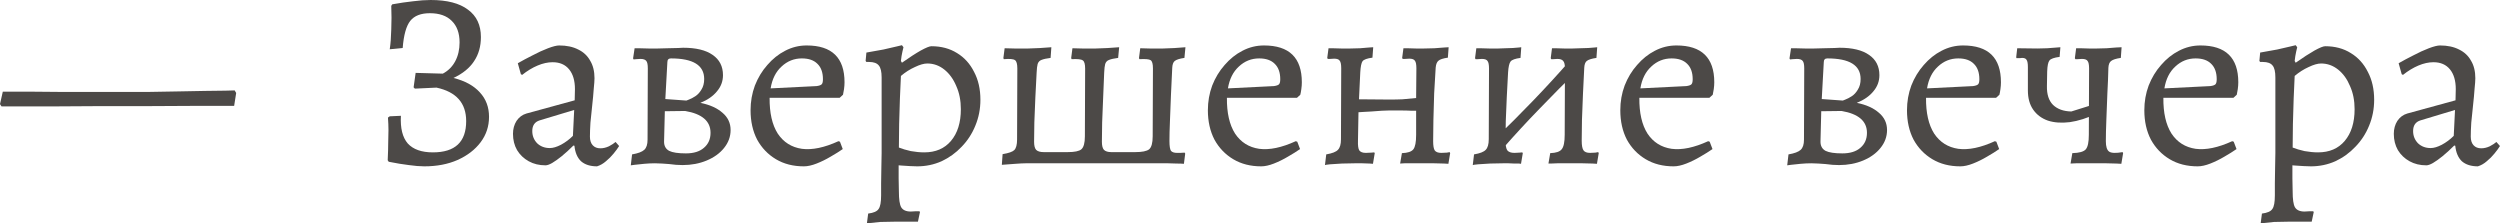
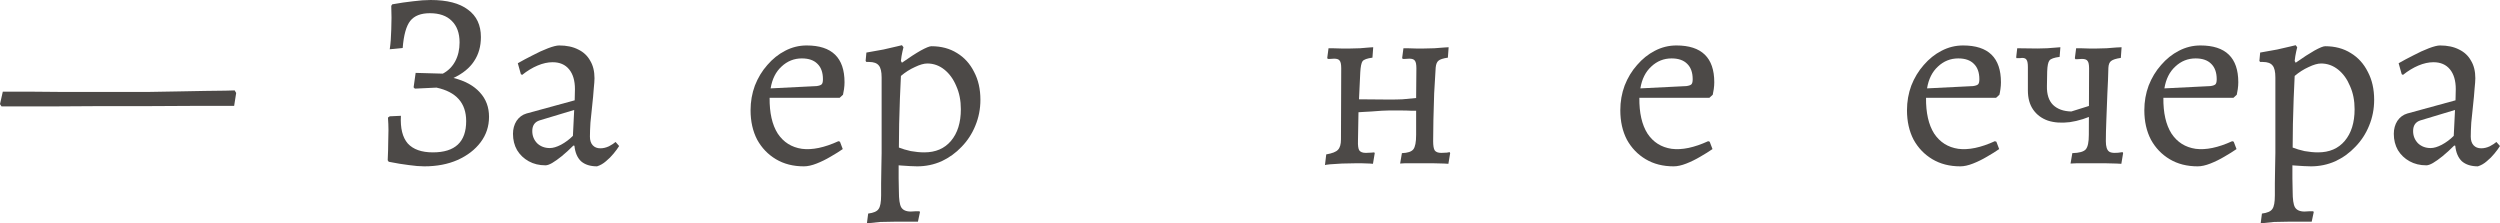
<svg xmlns="http://www.w3.org/2000/svg" viewBox="0 0 127.977 11.44" fill="none">
  <path d="M0.078 5.447L0 5.33L0.143 4.693C0.143 4.693 0.277 4.693 0.546 4.693C0.823 4.693 1.187 4.693 1.638 4.693C2.089 4.693 2.583 4.697 3.12 4.706C3.666 4.706 4.208 4.706 4.745 4.706C5.291 4.706 5.789 4.706 6.24 4.706C6.656 4.706 7.111 4.706 7.605 4.706C8.108 4.697 8.61 4.689 9.113 4.68C9.616 4.671 10.079 4.663 10.504 4.654C10.929 4.645 11.275 4.641 11.544 4.641C11.821 4.632 11.977 4.628 12.012 4.628L12.09 4.758L11.986 5.421C11.293 5.421 10.543 5.421 9.737 5.421C8.931 5.421 8.112 5.425 7.28 5.434C6.448 5.434 5.642 5.434 4.862 5.434C4.082 5.434 3.363 5.438 2.704 5.447C2.045 5.447 1.486 5.447 1.027 5.447C0.576 5.447 0.26 5.447 0.078 5.447Z" fill="#4C4947" />
  <path d="M21.719 8.515C21.494 8.515 21.229 8.493 20.926 8.45C20.631 8.415 20.289 8.359 19.899 8.281L19.847 8.203C19.864 7.83 19.873 7.527 19.873 7.293C19.882 7.059 19.886 6.847 19.886 6.656C19.886 6.465 19.877 6.253 19.86 6.019L19.951 5.954L20.523 5.928C20.488 6.561 20.605 7.033 20.874 7.345C21.151 7.648 21.58 7.8 22.161 7.8C23.296 7.8 23.864 7.267 23.864 6.201C23.864 5.274 23.357 4.702 22.343 4.485L21.238 4.537L21.173 4.472L21.277 3.731L22.668 3.77C22.945 3.623 23.158 3.41 23.305 3.133C23.452 2.856 23.526 2.535 23.526 2.171C23.526 1.694 23.391 1.326 23.123 1.066C22.863 0.806 22.49 0.676 22.005 0.676C21.546 0.676 21.212 0.806 21.004 1.066C20.796 1.326 20.666 1.79 20.614 2.457L19.951 2.522C19.994 2.245 20.02 1.907 20.029 1.508C20.046 1.109 20.046 0.706 20.029 0.299L20.081 0.221C20.462 0.152 20.818 0.1 21.147 0.065C21.476 0.022 21.775 0 22.044 0C22.885 0 23.521 0.165 23.955 0.494C24.397 0.815 24.618 1.283 24.618 1.898C24.618 2.375 24.501 2.786 24.267 3.133C24.041 3.48 23.691 3.766 23.214 3.991C23.803 4.138 24.254 4.385 24.566 4.732C24.878 5.07 25.034 5.486 25.034 5.98C25.034 6.465 24.891 6.899 24.605 7.28C24.319 7.661 23.924 7.965 23.422 8.19C22.928 8.407 22.36 8.515 21.719 8.515Z" fill="#4C4947" />
  <path d="M30.563 8.515C30.216 8.515 29.943 8.428 29.744 8.255C29.553 8.073 29.441 7.809 29.406 7.462L29.354 7.449C29.146 7.657 28.947 7.839 28.756 7.995C28.574 8.142 28.409 8.259 28.262 8.346C28.123 8.424 28.011 8.463 27.924 8.463C27.603 8.463 27.317 8.394 27.066 8.255C26.815 8.116 26.615 7.926 26.468 7.683C26.329 7.44 26.26 7.163 26.26 6.851C26.26 6.6 26.321 6.379 26.442 6.188C26.572 5.997 26.741 5.872 26.949 5.811L29.419 5.135L29.432 4.563C29.432 4.13 29.332 3.792 29.133 3.549C28.934 3.306 28.652 3.185 28.288 3.185C28.045 3.185 27.79 3.241 27.521 3.354C27.252 3.467 26.988 3.627 26.728 3.835L26.663 3.796L26.507 3.237C26.732 3.107 26.984 2.973 27.261 2.834C27.538 2.687 27.803 2.565 28.054 2.47C28.305 2.375 28.496 2.327 28.626 2.327C29.007 2.327 29.332 2.396 29.601 2.535C29.87 2.665 30.073 2.856 30.212 3.107C30.359 3.35 30.433 3.649 30.433 4.004C30.433 4.117 30.42 4.299 30.394 4.55C30.377 4.801 30.351 5.083 30.316 5.395C30.281 5.698 30.251 5.993 30.225 6.279C30.208 6.565 30.199 6.803 30.199 6.994C30.199 7.185 30.247 7.332 30.342 7.436C30.437 7.54 30.567 7.592 30.732 7.592C30.879 7.592 31.027 7.557 31.174 7.488C31.321 7.41 31.434 7.336 31.512 7.267L31.694 7.475C31.625 7.588 31.529 7.718 31.408 7.865C31.295 8.004 31.165 8.134 31.018 8.255C30.879 8.376 30.728 8.463 30.563 8.515ZM28.145 7.579C28.31 7.579 28.5 7.523 28.717 7.41C28.942 7.289 29.146 7.137 29.328 6.955L29.393 5.629L27.625 6.162C27.374 6.24 27.248 6.422 27.248 6.708C27.248 6.951 27.33 7.159 27.495 7.332C27.668 7.497 27.885 7.579 28.145 7.579Z" fill="#4C4947" />
-   <path d="M33.526 8.359C33.353 8.359 33.171 8.368 32.98 8.385C32.789 8.402 32.625 8.42 32.486 8.437C32.356 8.454 32.291 8.463 32.291 8.463L32.356 7.904C32.66 7.852 32.867 7.774 32.98 7.67C33.093 7.566 33.149 7.393 33.149 7.15L33.162 3.497C33.162 3.306 33.136 3.181 33.084 3.12C33.032 3.051 32.932 3.016 32.785 3.016C32.725 3.016 32.651 3.02 32.564 3.029C32.478 3.038 32.434 3.042 32.434 3.042L32.408 2.99L32.486 2.47C32.486 2.47 32.556 2.47 32.694 2.47C32.841 2.47 33.01 2.474 33.201 2.483C33.392 2.483 33.548 2.483 33.669 2.483C33.799 2.483 33.964 2.479 34.163 2.47C34.371 2.461 34.557 2.457 34.722 2.457C34.887 2.448 34.969 2.444 34.969 2.444C35.628 2.444 36.131 2.565 36.477 2.808C36.833 3.051 37.01 3.397 37.01 3.848C37.01 4.16 36.906 4.437 36.698 4.68C36.499 4.923 36.217 5.118 35.853 5.265C36.33 5.36 36.707 5.529 36.984 5.772C37.261 6.006 37.4 6.301 37.4 6.656C37.4 6.994 37.287 7.302 37.062 7.579C36.846 7.848 36.551 8.06 36.178 8.216C35.805 8.372 35.394 8.45 34.943 8.45C34.839 8.45 34.727 8.446 34.605 8.437C34.492 8.428 34.375 8.415 34.254 8.398C34.141 8.389 34.02 8.381 33.89 8.372C33.769 8.363 33.648 8.359 33.526 8.359ZM34.033 5.694L33.994 7.254C33.994 7.471 34.081 7.627 34.254 7.722C34.427 7.809 34.714 7.852 35.112 7.852C35.511 7.852 35.818 7.757 36.035 7.566C36.261 7.375 36.373 7.12 36.373 6.799C36.373 6.201 35.94 5.828 35.073 5.681L34.033 5.694ZM34.059 5.07L35.138 5.148C35.138 5.148 35.182 5.131 35.268 5.096C35.364 5.061 35.472 5.005 35.593 4.927C35.714 4.849 35.818 4.736 35.905 4.589C36 4.442 36.048 4.26 36.048 4.043C36.048 3.341 35.481 2.99 34.345 2.99C34.224 2.99 34.163 3.055 34.163 3.185L34.059 5.07Z" fill="#4C4947" />
  <path d="M41.152 8.515C40.606 8.515 40.129 8.394 39.722 8.151C39.315 7.908 38.994 7.575 38.76 7.15C38.535 6.717 38.422 6.214 38.422 5.642C38.422 5.2 38.496 4.78 38.643 4.381C38.799 3.982 39.011 3.631 39.28 3.328C39.549 3.016 39.852 2.773 40.19 2.6C40.537 2.418 40.905 2.327 41.295 2.327C42.586 2.327 43.232 2.955 43.232 4.212C43.232 4.325 43.223 4.442 43.206 4.563C43.189 4.684 43.171 4.78 43.154 4.849L42.985 5.005H39.397C39.389 5.776 39.527 6.387 39.813 6.838C40.108 7.28 40.519 7.54 41.048 7.618C41.577 7.687 42.201 7.557 42.92 7.228L42.998 7.254L43.141 7.631C42.968 7.752 42.76 7.882 42.517 8.021C42.283 8.16 42.045 8.277 41.802 8.372C41.559 8.467 41.343 8.515 41.152 8.515ZM39.449 4.524L41.802 4.407C41.932 4.39 42.019 4.359 42.062 4.316C42.106 4.273 42.127 4.186 42.127 4.056C42.127 3.709 42.032 3.445 41.841 3.263C41.659 3.081 41.395 2.99 41.048 2.99C40.65 2.99 40.303 3.129 40.008 3.406C39.713 3.675 39.527 4.047 39.449 4.524Z" fill="#4C4947" />
  <path d="M44.377 11.44L44.442 10.933C44.719 10.898 44.897 10.82 44.975 10.699C45.061 10.586 45.105 10.352 45.105 9.997C45.105 9.858 45.105 9.655 45.105 9.386C45.113 9.117 45.118 8.836 45.118 8.541C45.126 8.255 45.131 8.021 45.131 7.839V3.965C45.131 3.67 45.083 3.467 44.988 3.354C44.893 3.233 44.728 3.172 44.494 3.172H44.351L44.312 3.12L44.351 2.691C44.654 2.639 44.945 2.587 45.222 2.535C45.499 2.474 45.724 2.422 45.898 2.379C46.08 2.336 46.171 2.314 46.171 2.314L46.249 2.418C46.249 2.418 46.232 2.492 46.197 2.639C46.162 2.786 46.136 2.947 46.119 3.12L46.171 3.211C46.552 2.942 46.873 2.734 47.133 2.587C47.402 2.44 47.584 2.366 47.679 2.366C48.181 2.366 48.619 2.483 48.992 2.717C49.364 2.942 49.655 3.263 49.863 3.679C50.08 4.086 50.188 4.563 50.188 5.109C50.188 5.577 50.101 6.019 49.928 6.435C49.763 6.842 49.529 7.202 49.226 7.514C48.931 7.826 48.589 8.073 48.199 8.255C47.809 8.428 47.393 8.515 46.951 8.515C46.847 8.515 46.721 8.511 46.574 8.502C46.426 8.493 46.292 8.485 46.171 8.476C46.058 8.467 46.002 8.463 46.002 8.463C46.002 8.68 46.002 8.901 46.002 9.126C46.011 9.351 46.015 9.577 46.015 9.802C46.015 10.201 46.054 10.469 46.132 10.608C46.219 10.755 46.383 10.829 46.626 10.829C46.695 10.829 46.769 10.825 46.847 10.816C46.925 10.816 46.998 10.816 47.068 10.816L47.094 10.855L46.99 11.349C46.886 11.349 46.782 11.349 46.678 11.349C46.574 11.349 46.47 11.349 46.366 11.349C46.271 11.349 46.171 11.349 46.067 11.349C45.963 11.349 45.859 11.349 45.755 11.349C45.512 11.349 45.282 11.353 45.066 11.362C44.858 11.379 44.689 11.397 44.559 11.414C44.437 11.431 44.377 11.44 44.377 11.44ZM47.315 7.8C47.895 7.8 48.35 7.605 48.68 7.215C49.018 6.816 49.187 6.275 49.187 5.59C49.187 5.148 49.109 4.754 48.953 4.407C48.806 4.052 48.602 3.77 48.342 3.562C48.082 3.354 47.791 3.25 47.471 3.25C47.298 3.25 47.085 3.311 46.834 3.432C46.582 3.545 46.344 3.696 46.119 3.887C46.102 4.242 46.084 4.632 46.067 5.057C46.05 5.482 46.037 5.911 46.028 6.344C46.019 6.777 46.015 7.18 46.015 7.553C46.188 7.622 46.392 7.683 46.626 7.735C46.868 7.778 47.098 7.8 47.315 7.8Z" fill="#4C4947" />
-   <path d="M51.285 8.437L51.324 7.891C51.636 7.839 51.835 7.77 51.921 7.683C52.017 7.588 52.065 7.406 52.065 7.137L52.078 3.51C52.078 3.276 52.038 3.133 51.96 3.081C51.882 3.02 51.692 3.003 51.389 3.029L51.363 2.977L51.428 2.47C51.844 2.487 52.247 2.492 52.637 2.483C53.027 2.474 53.421 2.453 53.82 2.418L53.781 2.964C53.573 2.99 53.416 3.025 53.312 3.068C53.217 3.103 53.152 3.172 53.118 3.276C53.092 3.371 53.074 3.519 53.066 3.718C53.048 4.108 53.027 4.528 53.001 4.979C52.983 5.43 52.966 5.859 52.949 6.266C52.94 6.673 52.936 7.003 52.936 7.254C52.936 7.453 52.97 7.592 53.04 7.67C53.118 7.748 53.247 7.787 53.43 7.787H54.651C55.007 7.787 55.241 7.739 55.354 7.644C55.475 7.54 55.536 7.319 55.536 6.981L55.549 3.51C55.549 3.285 55.51 3.146 55.432 3.094C55.354 3.033 55.163 3.012 54.86 3.029L54.834 2.977L54.899 2.47C55.315 2.487 55.713 2.492 56.094 2.483C56.485 2.474 56.883 2.453 57.291 2.418L57.239 2.964C57.031 2.99 56.875 3.025 56.771 3.068C56.675 3.103 56.61 3.172 56.576 3.276C56.55 3.371 56.532 3.519 56.524 3.718C56.506 4.108 56.489 4.528 56.472 4.979C56.454 5.43 56.437 5.859 56.42 6.266C56.411 6.673 56.407 7.003 56.407 7.254C56.407 7.453 56.441 7.592 56.511 7.67C56.589 7.748 56.714 7.787 56.888 7.787H58.11C58.465 7.787 58.703 7.739 58.824 7.644C58.946 7.54 59.007 7.319 59.007 6.981L59.02 3.497C59.02 3.272 58.981 3.133 58.903 3.081C58.824 3.029 58.634 3.012 58.331 3.029L58.305 2.977L58.37 2.47C58.768 2.487 59.158 2.492 59.54 2.483C59.93 2.474 60.311 2.453 60.684 2.418L60.632 2.964C60.389 2.999 60.224 3.051 60.137 3.12C60.06 3.181 60.016 3.298 60.008 3.471C59.99 3.913 59.969 4.372 59.943 4.849C59.925 5.326 59.908 5.772 59.891 6.188C59.873 6.604 59.865 6.946 59.865 7.215C59.865 7.475 59.891 7.644 59.943 7.722C60.003 7.791 60.107 7.826 60.255 7.826C60.298 7.826 60.35 7.826 60.411 7.826C60.48 7.826 60.558 7.822 60.645 7.813L60.671 7.865L60.606 8.385C60.502 8.376 60.376 8.372 60.228 8.372C60.09 8.372 59.947 8.368 59.8 8.359C59.652 8.359 59.505 8.359 59.358 8.359H52.507C52.385 8.359 52.212 8.368 51.986 8.385C51.77 8.402 51.536 8.42 51.285 8.437Z" fill="#4C4947" />
-   <path d="M64.562 8.515C64.016 8.515 63.54 8.394 63.132 8.151C62.725 7.908 62.404 7.575 62.17 7.15C61.945 6.717 61.832 6.214 61.832 5.642C61.832 5.2 61.906 4.78 62.053 4.381C62.209 3.982 62.422 3.631 62.69 3.328C62.959 3.016 63.262 2.773 63.6 2.6C63.947 2.418 64.315 2.327 64.705 2.327C65.997 2.327 66.642 2.955 66.642 4.212C66.642 4.325 66.634 4.442 66.616 4.563C66.599 4.684 66.582 4.78 66.564 4.849L66.395 5.005H62.807C62.798 5.776 62.937 6.387 63.223 6.838C63.518 7.28 63.93 7.54 64.458 7.618C64.987 7.687 65.611 7.557 66.33 7.228L66.408 7.254L66.551 7.631C66.378 7.752 66.17 7.882 65.927 8.021C65.693 8.16 65.455 8.277 65.212 8.372C64.97 8.467 64.753 8.515 64.562 8.515ZM62.859 4.524L65.212 4.407C65.342 4.39 65.429 4.359 65.472 4.316C65.516 4.273 65.537 4.186 65.537 4.056C65.537 3.709 65.442 3.445 65.251 3.263C65.069 3.081 64.805 2.99 64.458 2.99C64.06 2.99 63.713 3.129 63.418 3.406C63.124 3.675 62.937 4.047 62.859 4.524Z" fill="#4C4947" />
  <path d="M67.826 8.45L67.891 7.904C68.194 7.852 68.394 7.774 68.489 7.67C68.593 7.566 68.645 7.388 68.645 7.137L68.658 3.497C68.658 3.298 68.632 3.168 68.58 3.107C68.537 3.038 68.441 3.003 68.294 3.003C68.233 3.003 68.164 3.007 68.086 3.016C68.008 3.016 67.969 3.016 67.969 3.016L67.943 2.964L68.008 2.47C68.008 2.47 68.073 2.47 68.203 2.47C68.333 2.47 68.485 2.474 68.658 2.483C68.84 2.483 68.996 2.483 69.126 2.483C69.273 2.483 69.438 2.479 69.62 2.47C69.802 2.453 69.958 2.44 70.088 2.431C70.227 2.422 70.296 2.418 70.296 2.418L70.257 2.951C69.988 2.986 69.819 3.046 69.75 3.133C69.689 3.22 69.65 3.41 69.633 3.705L69.568 5.083L71.115 5.096C71.366 5.096 71.592 5.092 71.791 5.083C71.99 5.066 72.224 5.044 72.493 5.018L72.506 3.497C72.506 3.298 72.48 3.168 72.428 3.107C72.385 3.038 72.289 3.003 72.142 3.003C72.081 3.003 72.008 3.007 71.921 3.016C71.843 3.016 71.804 3.016 71.804 3.016L71.778 2.964L71.843 2.47C71.843 2.47 71.908 2.47 72.038 2.47C72.168 2.47 72.315 2.474 72.48 2.483C72.645 2.483 72.783 2.483 72.896 2.483C73.052 2.483 73.23 2.479 73.429 2.47C73.628 2.453 73.797 2.44 73.936 2.431C74.083 2.422 74.157 2.418 74.157 2.418L74.118 2.951C73.875 2.986 73.715 3.038 73.637 3.107C73.559 3.168 73.511 3.285 73.494 3.458C73.468 3.865 73.442 4.307 73.416 4.784C73.399 5.261 73.386 5.716 73.377 6.149C73.368 6.574 73.364 6.933 73.364 7.228C73.364 7.453 73.39 7.609 73.442 7.696C73.503 7.783 73.615 7.826 73.78 7.826C73.884 7.826 73.979 7.822 74.066 7.813C74.161 7.796 74.209 7.787 74.209 7.787L74.235 7.839L74.144 8.385C74.144 8.385 74.07 8.381 73.923 8.372C73.784 8.372 73.615 8.368 73.416 8.359C73.217 8.359 73.035 8.359 72.87 8.359C72.757 8.359 72.606 8.359 72.415 8.359C72.224 8.359 72.051 8.359 71.895 8.359C71.748 8.368 71.674 8.372 71.674 8.372L71.765 7.839C72.06 7.83 72.255 7.765 72.35 7.644C72.445 7.523 72.493 7.276 72.493 6.903V5.668C72.493 5.668 72.406 5.668 72.233 5.668C72.068 5.659 71.878 5.655 71.661 5.655C71.444 5.655 71.262 5.655 71.115 5.655C71.037 5.655 70.911 5.659 70.738 5.668C70.573 5.677 70.396 5.69 70.205 5.707C70.023 5.716 69.867 5.724 69.737 5.733C69.607 5.742 69.542 5.746 69.542 5.746L69.516 7.202C69.507 7.445 69.529 7.609 69.581 7.696C69.642 7.783 69.754 7.826 69.919 7.826C70.023 7.826 70.118 7.822 70.205 7.813C70.3 7.804 70.348 7.8 70.348 7.8L70.374 7.839L70.283 8.385C70.283 8.385 70.227 8.381 70.114 8.372C70.01 8.372 69.884 8.368 69.737 8.359C69.598 8.359 69.468 8.359 69.347 8.359C69.156 8.359 68.94 8.363 68.697 8.372C68.463 8.389 68.259 8.402 68.086 8.411C67.921 8.428 67.835 8.441 67.826 8.45Z" fill="#4C4947" />
-   <path d="M76.939 7.592L76.51 7.124C77.178 6.483 77.836 5.824 78.486 5.148C79.137 4.472 79.769 3.783 80.384 3.081L80.813 3.549C80.146 4.199 79.487 4.862 78.837 5.538C78.187 6.205 77.555 6.89 76.939 7.592ZM75.392 8.45L75.457 7.904C75.761 7.852 75.96 7.774 76.055 7.67C76.159 7.566 76.211 7.384 76.211 7.124L76.224 3.51C76.224 3.311 76.198 3.181 76.146 3.12C76.103 3.051 76.008 3.016 75.86 3.016C75.8 3.016 75.73 3.02 75.652 3.029C75.574 3.029 75.535 3.029 75.535 3.029L75.509 2.977L75.574 2.47C75.574 2.47 75.639 2.47 75.769 2.47C75.908 2.47 76.064 2.474 76.237 2.483C76.42 2.483 76.575 2.483 76.705 2.483C76.809 2.483 76.926 2.479 77.056 2.47C77.195 2.461 77.325 2.457 77.446 2.457C77.576 2.448 77.68 2.44 77.759 2.431C77.836 2.422 77.875 2.418 77.875 2.418L77.836 2.964C77.568 2.999 77.399 3.059 77.329 3.146C77.26 3.233 77.217 3.423 77.199 3.718C77.182 4.099 77.16 4.511 77.134 4.953C77.117 5.386 77.1 5.802 77.082 6.201C77.074 6.6 77.069 6.933 77.069 7.202C77.069 7.445 77.1 7.609 77.16 7.696C77.23 7.783 77.351 7.826 77.524 7.826C77.611 7.826 77.698 7.822 77.785 7.813C77.88 7.804 77.927 7.8 77.927 7.8L77.953 7.839L77.862 8.385C77.862 8.385 77.828 8.381 77.759 8.372C77.698 8.372 77.62 8.372 77.524 8.372C77.429 8.372 77.329 8.368 77.225 8.359C77.121 8.359 77.026 8.359 76.939 8.359C76.74 8.359 76.519 8.363 76.276 8.372C76.042 8.389 75.839 8.402 75.665 8.411C75.492 8.428 75.401 8.441 75.392 8.45ZM81.749 8.385C81.749 8.385 81.676 8.381 81.528 8.372C81.381 8.372 81.208 8.368 81.008 8.359C80.809 8.359 80.627 8.359 80.462 8.359C80.376 8.359 80.263 8.359 80.124 8.359C79.994 8.359 79.86 8.359 79.721 8.359C79.591 8.368 79.483 8.372 79.396 8.372C79.31 8.372 79.266 8.372 79.266 8.372L79.357 7.839C79.652 7.83 79.847 7.765 79.942 7.644C80.046 7.523 80.098 7.276 80.098 6.903L80.111 3.51C80.111 3.311 80.081 3.181 80.02 3.12C79.968 3.051 79.869 3.016 79.721 3.016C79.669 3.016 79.604 3.02 79.526 3.029C79.448 3.029 79.409 3.029 79.409 3.029L79.383 2.977L79.448 2.47C79.448 2.47 79.509 2.47 79.63 2.47C79.76 2.47 79.908 2.474 80.072 2.483C80.246 2.483 80.389 2.483 80.502 2.483C80.623 2.483 80.753 2.479 80.891 2.47C81.039 2.461 81.177 2.457 81.307 2.457C81.446 2.448 81.554 2.44 81.632 2.431C81.719 2.422 81.762 2.418 81.762 2.418L81.723 2.964C81.481 2.999 81.316 3.051 81.229 3.12C81.151 3.181 81.108 3.298 81.099 3.471C81.082 3.878 81.06 4.32 81.034 4.797C81.017 5.265 81 5.711 80.982 6.136C80.974 6.561 80.969 6.916 80.969 7.202C80.969 7.445 81 7.609 81.06 7.696C81.121 7.783 81.234 7.826 81.398 7.826C81.494 7.826 81.585 7.822 81.671 7.813C81.767 7.796 81.814 7.787 81.814 7.787L81.84 7.839L81.749 8.385Z" fill="#4C4947" />
  <path d="M85.675 8.515C85.129 8.515 84.652 8.394 84.245 8.151C83.837 7.908 83.516 7.575 83.282 7.15C83.057 6.717 82.945 6.214 82.945 5.642C82.945 5.2 83.018 4.78 83.166 4.381C83.321 3.982 83.534 3.631 83.803 3.328C84.071 3.016 84.375 2.773 84.712 2.6C85.059 2.418 85.428 2.327 85.818 2.327C87.109 2.327 87.755 2.955 87.755 4.212C87.755 4.325 87.746 4.442 87.729 4.563C87.711 4.684 87.694 4.78 87.677 4.849L87.507 5.005H83.92C83.911 5.776 84.05 6.387 84.336 6.838C84.63 7.28 85.042 7.54 85.571 7.618C86.099 7.687 86.723 7.557 87.442 7.228L87.52 7.254L87.664 7.631C87.49 7.752 87.282 7.882 87.04 8.021C86.806 8.16 86.567 8.277 86.325 8.372C86.082 8.467 85.865 8.515 85.675 8.515ZM83.972 4.524L86.325 4.407C86.455 4.39 86.541 4.359 86.585 4.316C86.628 4.273 86.65 4.186 86.65 4.056C86.65 3.709 86.554 3.445 86.364 3.263C86.181 3.081 85.917 2.99 85.571 2.99C85.172 2.99 84.825 3.129 84.531 3.406C84.236 3.675 84.05 4.047 83.972 4.524Z" fill="#4C4947" />
-   <path d="M92.725 8.359C92.551 8.359 92.369 8.368 92.178 8.385C91.988 8.402 91.823 8.42 91.684 8.437C91.554 8.454 91.489 8.463 91.489 8.463L91.554 7.904C91.858 7.852 92.066 7.774 92.178 7.67C92.291 7.566 92.347 7.393 92.347 7.15L92.36 3.497C92.36 3.306 92.334 3.181 92.282 3.12C92.23 3.051 92.131 3.016 91.983 3.016C91.923 3.016 91.849 3.02 91.762 3.029C91.676 3.038 91.632 3.042 91.632 3.042L91.606 2.99L91.684 2.47C91.684 2.47 91.754 2.47 91.892 2.47C92.04 2.47 92.209 2.474 92.399 2.483C92.59 2.483 92.746 2.483 92.867 2.483C92.997 2.483 93.162 2.479 93.361 2.47C93.569 2.461 93.756 2.457 93.921 2.457C94.085 2.448 94.168 2.444 94.168 2.444C94.826 2.444 95.329 2.565 95.675 2.808C96.031 3.051 96.208 3.397 96.208 3.848C96.208 4.16 96.104 4.437 95.896 4.68C95.697 4.923 95.416 5.118 95.051 5.265C95.528 5.36 95.905 5.529 96.182 5.772C96.46 6.006 96.599 6.301 96.599 6.656C96.599 6.994 96.486 7.302 96.26 7.579C96.044 7.848 95.749 8.06 95.377 8.216C95.004 8.372 94.592 8.45 94.142 8.45C94.038 8.45 93.925 8.446 93.803 8.437C93.691 8.428 93.574 8.415 93.452 8.398C93.34 8.389 93.218 8.381 93.088 8.372C92.967 8.363 92.846 8.359 92.725 8.359ZM93.231 5.694L93.192 7.254C93.192 7.471 93.279 7.627 93.452 7.722C93.626 7.809 93.912 7.852 94.31 7.852C94.709 7.852 95.017 7.757 95.234 7.566C95.459 7.375 95.571 7.12 95.571 6.799C95.571 6.201 95.138 5.828 94.271 5.681L93.231 5.694ZM93.257 5.07L94.336 5.148C94.336 5.148 94.38 5.131 94.466 5.096C94.562 5.061 94.67 5.005 94.791 4.927C94.913 4.849 95.017 4.736 95.103 4.589C95.199 4.442 95.246 4.26 95.246 4.043C95.246 3.341 94.679 2.99 93.543 2.99C93.422 2.99 93.361 3.055 93.361 3.185L93.257 5.07Z" fill="#4C4947" />
  <path d="M100.35 8.515C99.804 8.515 99.328 8.394 98.92 8.151C98.513 7.908 98.192 7.575 97.958 7.15C97.733 6.717 97.62 6.214 97.62 5.642C97.62 5.2 97.694 4.78 97.841 4.381C97.997 3.982 98.21 3.631 98.478 3.328C98.747 3.016 99.05 2.773 99.388 2.6C99.735 2.418 100.103 2.327 100.493 2.327C101.785 2.327 102.43 2.955 102.43 4.212C102.43 4.325 102.422 4.442 102.404 4.563C102.387 4.684 102.37 4.78 102.352 4.849L102.183 5.005H98.595C98.587 5.776 98.725 6.387 99.011 6.838C99.306 7.28 99.718 7.54 100.246 7.618C100.775 7.687 101.399 7.557 102.118 7.228L102.196 7.254L102.339 7.631C102.166 7.752 101.958 7.882 101.715 8.021C101.481 8.16 101.243 8.277 101 8.372C100.758 8.467 100.541 8.515 100.35 8.515ZM98.647 4.524L101 4.407C101.13 4.39 101.217 4.359 101.26 4.316C101.304 4.273 101.325 4.186 101.325 4.056C101.325 3.709 101.23 3.445 101.039 3.263C100.857 3.081 100.593 2.99 100.246 2.99C99.848 2.99 99.501 3.129 99.206 3.406C98.912 3.675 98.725 4.047 98.647 4.524Z" fill="#4C4947" />
  <path d="M108.593 8.385C108.576 8.385 108.489 8.381 108.333 8.372C108.186 8.372 108.017 8.368 107.826 8.359C107.635 8.359 107.462 8.359 107.306 8.359C107.193 8.359 107.037 8.359 106.838 8.359C106.639 8.359 106.453 8.359 106.279 8.359C106.114 8.368 106.019 8.372 105.993 8.372L106.084 7.839C106.44 7.83 106.669 7.765 106.773 7.644C106.877 7.523 106.929 7.276 106.929 6.903L106.942 3.51C106.942 3.311 106.916 3.181 106.864 3.12C106.821 3.051 106.725 3.016 106.578 3.016C106.517 3.016 106.444 3.02 106.357 3.029C106.279 3.029 106.24 3.029 106.24 3.029L106.214 2.977L106.279 2.47C106.296 2.47 106.37 2.47 106.5 2.47C106.63 2.47 106.773 2.474 106.929 2.483C107.094 2.483 107.232 2.483 107.345 2.483C107.492 2.483 107.657 2.479 107.839 2.47C108.021 2.453 108.186 2.44 108.333 2.431C108.48 2.422 108.571 2.418 108.606 2.418L108.567 2.964C108.324 2.999 108.16 3.051 108.073 3.12C107.986 3.181 107.939 3.298 107.93 3.471C107.921 3.878 107.904 4.316 107.878 4.784C107.861 5.252 107.843 5.703 107.826 6.136C107.809 6.569 107.8 6.933 107.8 7.228C107.8 7.505 107.856 7.683 107.969 7.761C108.082 7.839 108.311 7.848 108.658 7.787L108.684 7.839L108.593 8.385ZM107.345 5.811C106.851 6.045 106.388 6.192 105.954 6.253C105.529 6.305 105.157 6.279 104.836 6.175C104.515 6.062 104.264 5.876 104.082 5.616C103.9 5.356 103.809 5.027 103.809 4.628V3.432C103.809 3.25 103.787 3.129 103.744 3.068C103.71 2.999 103.631 2.964 103.51 2.964C103.484 2.964 103.445 2.968 103.393 2.977C103.341 2.977 103.285 2.977 103.224 2.977L103.211 2.925L103.263 2.47L104.29 2.483C104.411 2.483 104.58 2.479 104.797 2.47C105.014 2.453 105.239 2.435 105.473 2.418L105.434 2.912C105.157 2.947 104.983 3.007 104.914 3.094C104.845 3.181 104.806 3.371 104.797 3.666L104.784 4.407C104.775 4.832 104.879 5.152 105.096 5.369C105.321 5.586 105.633 5.698 106.032 5.707L107.358 5.291L107.345 5.811Z" fill="#4C4947" />
  <path d="M112.5 8.515C111.954 8.515 111.477 8.394 111.07 8.151C110.662 7.908 110.342 7.575 110.108 7.15C109.882 6.717 109.77 6.214 109.77 5.642C109.77 5.2 109.843 4.78 109.991 4.381C110.147 3.982 110.359 3.631 110.628 3.328C110.896 3.016 111.2 2.773 111.538 2.6C111.885 2.418 112.253 2.327 112.643 2.327C113.934 2.327 114.58 2.955 114.58 4.212C114.58 4.325 114.571 4.442 114.554 4.563C114.537 4.684 114.519 4.78 114.502 4.849L114.333 5.005H110.745C110.736 5.776 110.875 6.387 111.161 6.838C111.455 7.28 111.867 7.54 112.396 7.618C112.924 7.687 113.548 7.557 114.268 7.228L114.346 7.254L114.489 7.631C114.315 7.752 114.107 7.882 113.865 8.021C113.631 8.16 113.392 8.277 113.15 8.372C112.907 8.467 112.69 8.515 112.5 8.515ZM110.797 4.524L113.15 4.407C113.28 4.39 113.366 4.359 113.41 4.316C113.453 4.273 113.475 4.186 113.475 4.056C113.475 3.709 113.379 3.445 113.189 3.263C113.007 3.081 112.742 2.99 112.396 2.99C111.997 2.99 111.651 3.129 111.356 3.406C111.061 3.675 110.875 4.047 110.797 4.524Z" fill="#4C4947" />
  <path d="M115.725 11.44L115.79 10.933C116.067 10.898 116.244 10.82 116.322 10.699C116.409 10.586 116.452 10.352 116.452 9.997C116.452 9.858 116.452 9.655 116.452 9.386C116.461 9.117 116.465 8.836 116.465 8.541C116.474 8.255 116.478 8.021 116.478 7.839V3.965C116.478 3.67 116.431 3.467 116.335 3.354C116.24 3.233 116.075 3.172 115.842 3.172H115.699L115.66 3.12L115.699 2.691C116.002 2.639 116.292 2.587 116.569 2.535C116.847 2.474 117.072 2.422 117.246 2.379C117.427 2.336 117.518 2.314 117.518 2.314L117.596 2.418C117.596 2.418 117.579 2.492 117.544 2.639C117.51 2.786 117.484 2.947 117.466 3.12L117.518 3.211C117.9 2.942 118.221 2.734 118.481 2.587C118.749 2.44 118.931 2.366 119.026 2.366C119.529 2.366 119.967 2.483 120.339 2.717C120.712 2.942 121.003 3.263 121.211 3.679C121.427 4.086 121.535 4.563 121.535 5.109C121.535 5.577 121.449 6.019 121.276 6.435C121.111 6.842 120.877 7.202 120.573 7.514C120.279 7.826 119.937 8.073 119.546 8.255C119.156 8.428 118.741 8.515 118.299 8.515C118.195 8.515 118.069 8.511 117.921 8.502C117.774 8.493 117.64 8.485 117.518 8.476C117.406 8.467 117.35 8.463 117.35 8.463C117.35 8.68 117.35 8.901 117.35 9.126C117.358 9.351 117.363 9.577 117.363 9.802C117.363 10.201 117.401 10.469 117.479 10.608C117.566 10.755 117.731 10.829 117.973 10.829C118.043 10.829 118.116 10.825 118.195 10.816C118.273 10.816 118.346 10.816 118.416 10.816L118.442 10.855L118.338 11.349C118.234 11.349 118.129 11.349 118.025 11.349C117.921 11.349 117.817 11.349 117.713 11.349C117.618 11.349 117.518 11.349 117.414 11.349C117.311 11.349 117.207 11.349 117.103 11.349C116.86 11.349 116.63 11.353 116.413 11.362C116.205 11.379 116.036 11.397 115.907 11.414C115.785 11.431 115.725 11.44 115.725 11.44ZM118.663 7.8C119.243 7.8 119.698 7.605 120.028 7.215C120.365 6.816 120.534 6.275 120.534 5.59C120.534 5.148 120.456 4.754 120.3 4.407C120.153 4.052 119.95 3.77 119.69 3.562C119.429 3.354 119.139 3.25 118.818 3.25C118.645 3.25 118.433 3.311 118.181 3.432C117.93 3.545 117.692 3.696 117.466 3.887C117.449 4.242 117.432 4.632 117.414 5.057C117.397 5.482 117.384 5.911 117.376 6.344C117.367 6.777 117.363 7.18 117.363 7.553C117.536 7.622 117.739 7.683 117.973 7.735C118.216 7.778 118.446 7.8 118.663 7.8Z" fill="#4C4947" />
  <path d="M126.844 8.515C126.498 8.515 126.225 8.428 126.025 8.255C125.835 8.073 125.722 7.809 125.687 7.462L125.635 7.449C125.427 7.657 125.228 7.839 125.037 7.995C124.855 8.142 124.691 8.259 124.543 8.346C124.404 8.424 124.292 8.463 124.205 8.463C123.885 8.463 123.599 8.394 123.347 8.255C123.096 8.116 122.896 7.926 122.749 7.683C122.611 7.44 122.541 7.163 122.541 6.851C122.541 6.6 122.602 6.379 122.723 6.188C122.853 5.997 123.022 5.872 123.23 5.811L125.7 5.135L125.713 4.563C125.713 4.13 125.613 3.792 125.414 3.549C125.215 3.306 124.933 3.185 124.569 3.185C124.326 3.185 124.071 3.241 123.802 3.354C123.534 3.467 123.269 3.627 123.009 3.835L122.944 3.796L122.788 3.237C123.013 3.107 123.265 2.973 123.542 2.834C123.82 2.687 124.084 2.565 124.335 2.47C124.587 2.375 124.777 2.327 124.907 2.327C125.289 2.327 125.613 2.396 125.882 2.535C126.151 2.665 126.355 2.856 126.493 3.107C126.641 3.35 126.714 3.649 126.714 4.004C126.714 4.117 126.701 4.299 126.675 4.55C126.658 4.801 126.632 5.083 126.597 5.395C126.563 5.698 126.532 5.993 126.506 6.279C126.489 6.565 126.48 6.803 126.48 6.994C126.48 7.185 126.528 7.332 126.623 7.436C126.719 7.54 126.849 7.592 127.013 7.592C127.16 7.592 127.308 7.557 127.455 7.488C127.603 7.41 127.715 7.336 127.793 7.267L127.975 7.475C127.906 7.588 127.811 7.718 127.689 7.865C127.577 8.004 127.447 8.134 127.299 8.255C127.161 8.376 127.009 8.463 126.844 8.515ZM124.426 7.579C124.591 7.579 124.782 7.523 124.998 7.41C125.224 7.289 125.427 7.137 125.609 6.955L125.674 5.629L123.906 6.162C123.655 6.24 123.529 6.422 123.529 6.708C123.529 6.951 123.612 7.159 123.776 7.332C123.95 7.497 124.166 7.579 124.426 7.579Z" fill="#4C4947" />
</svg>